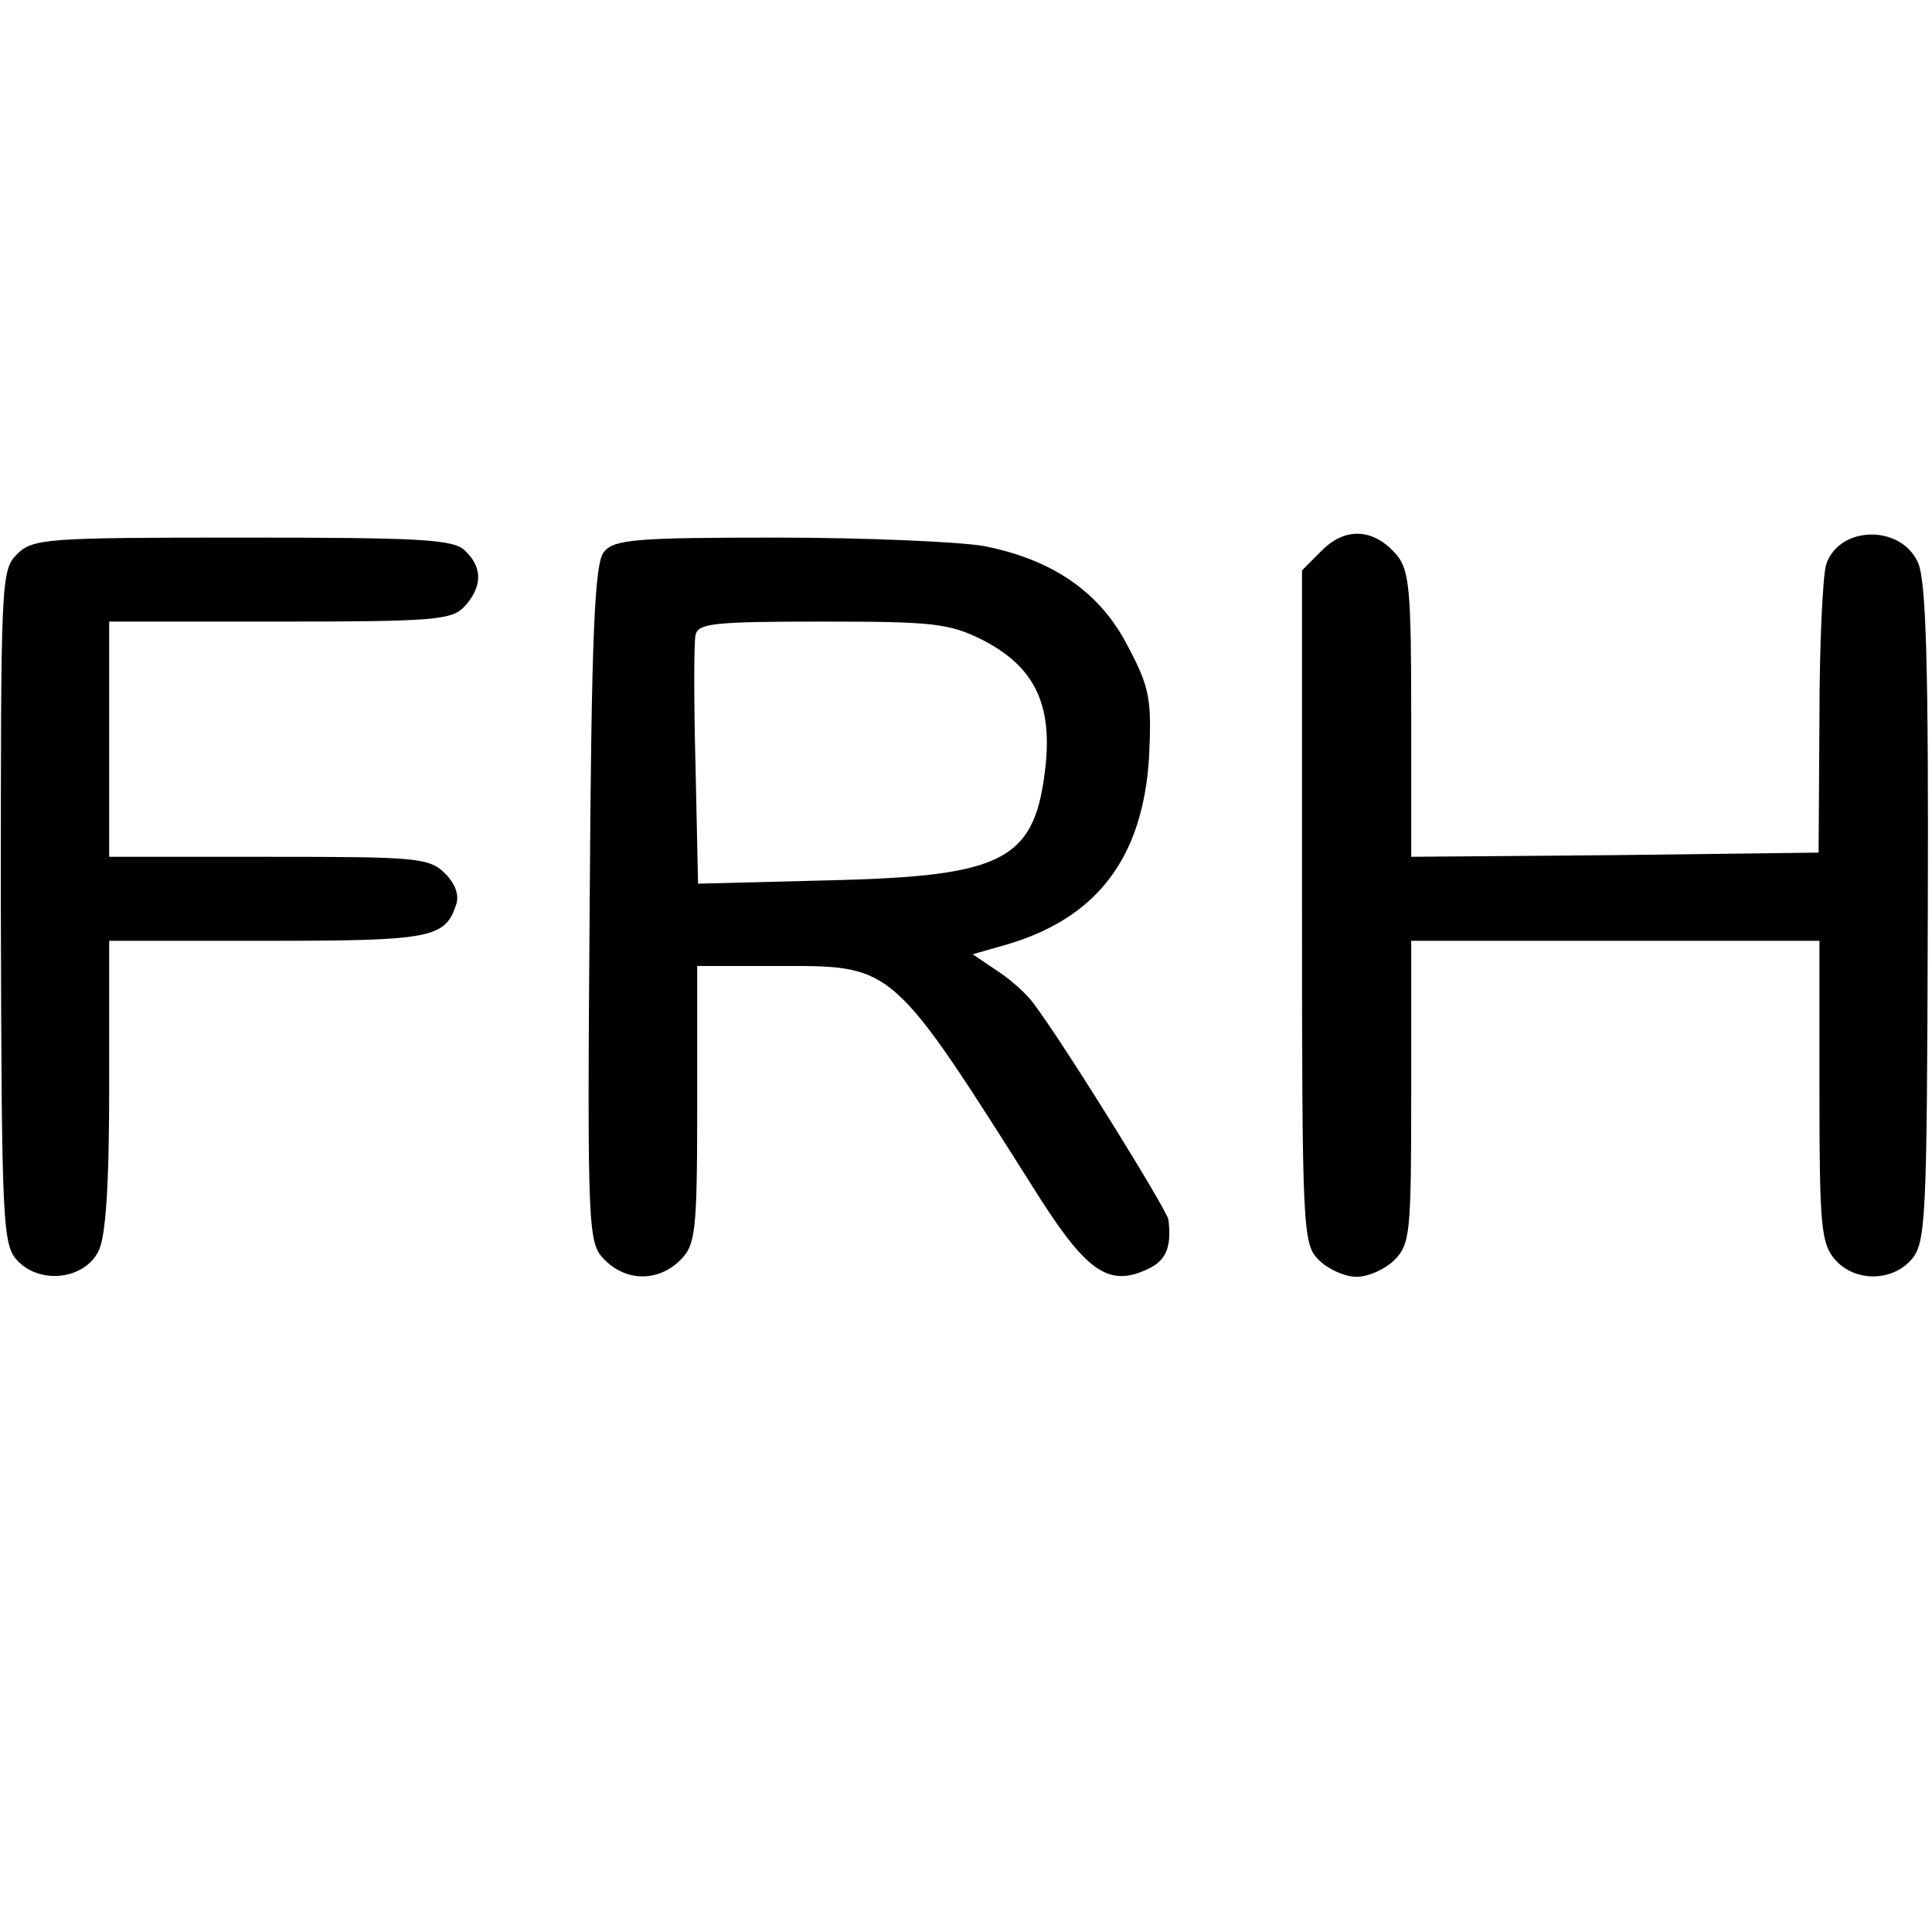
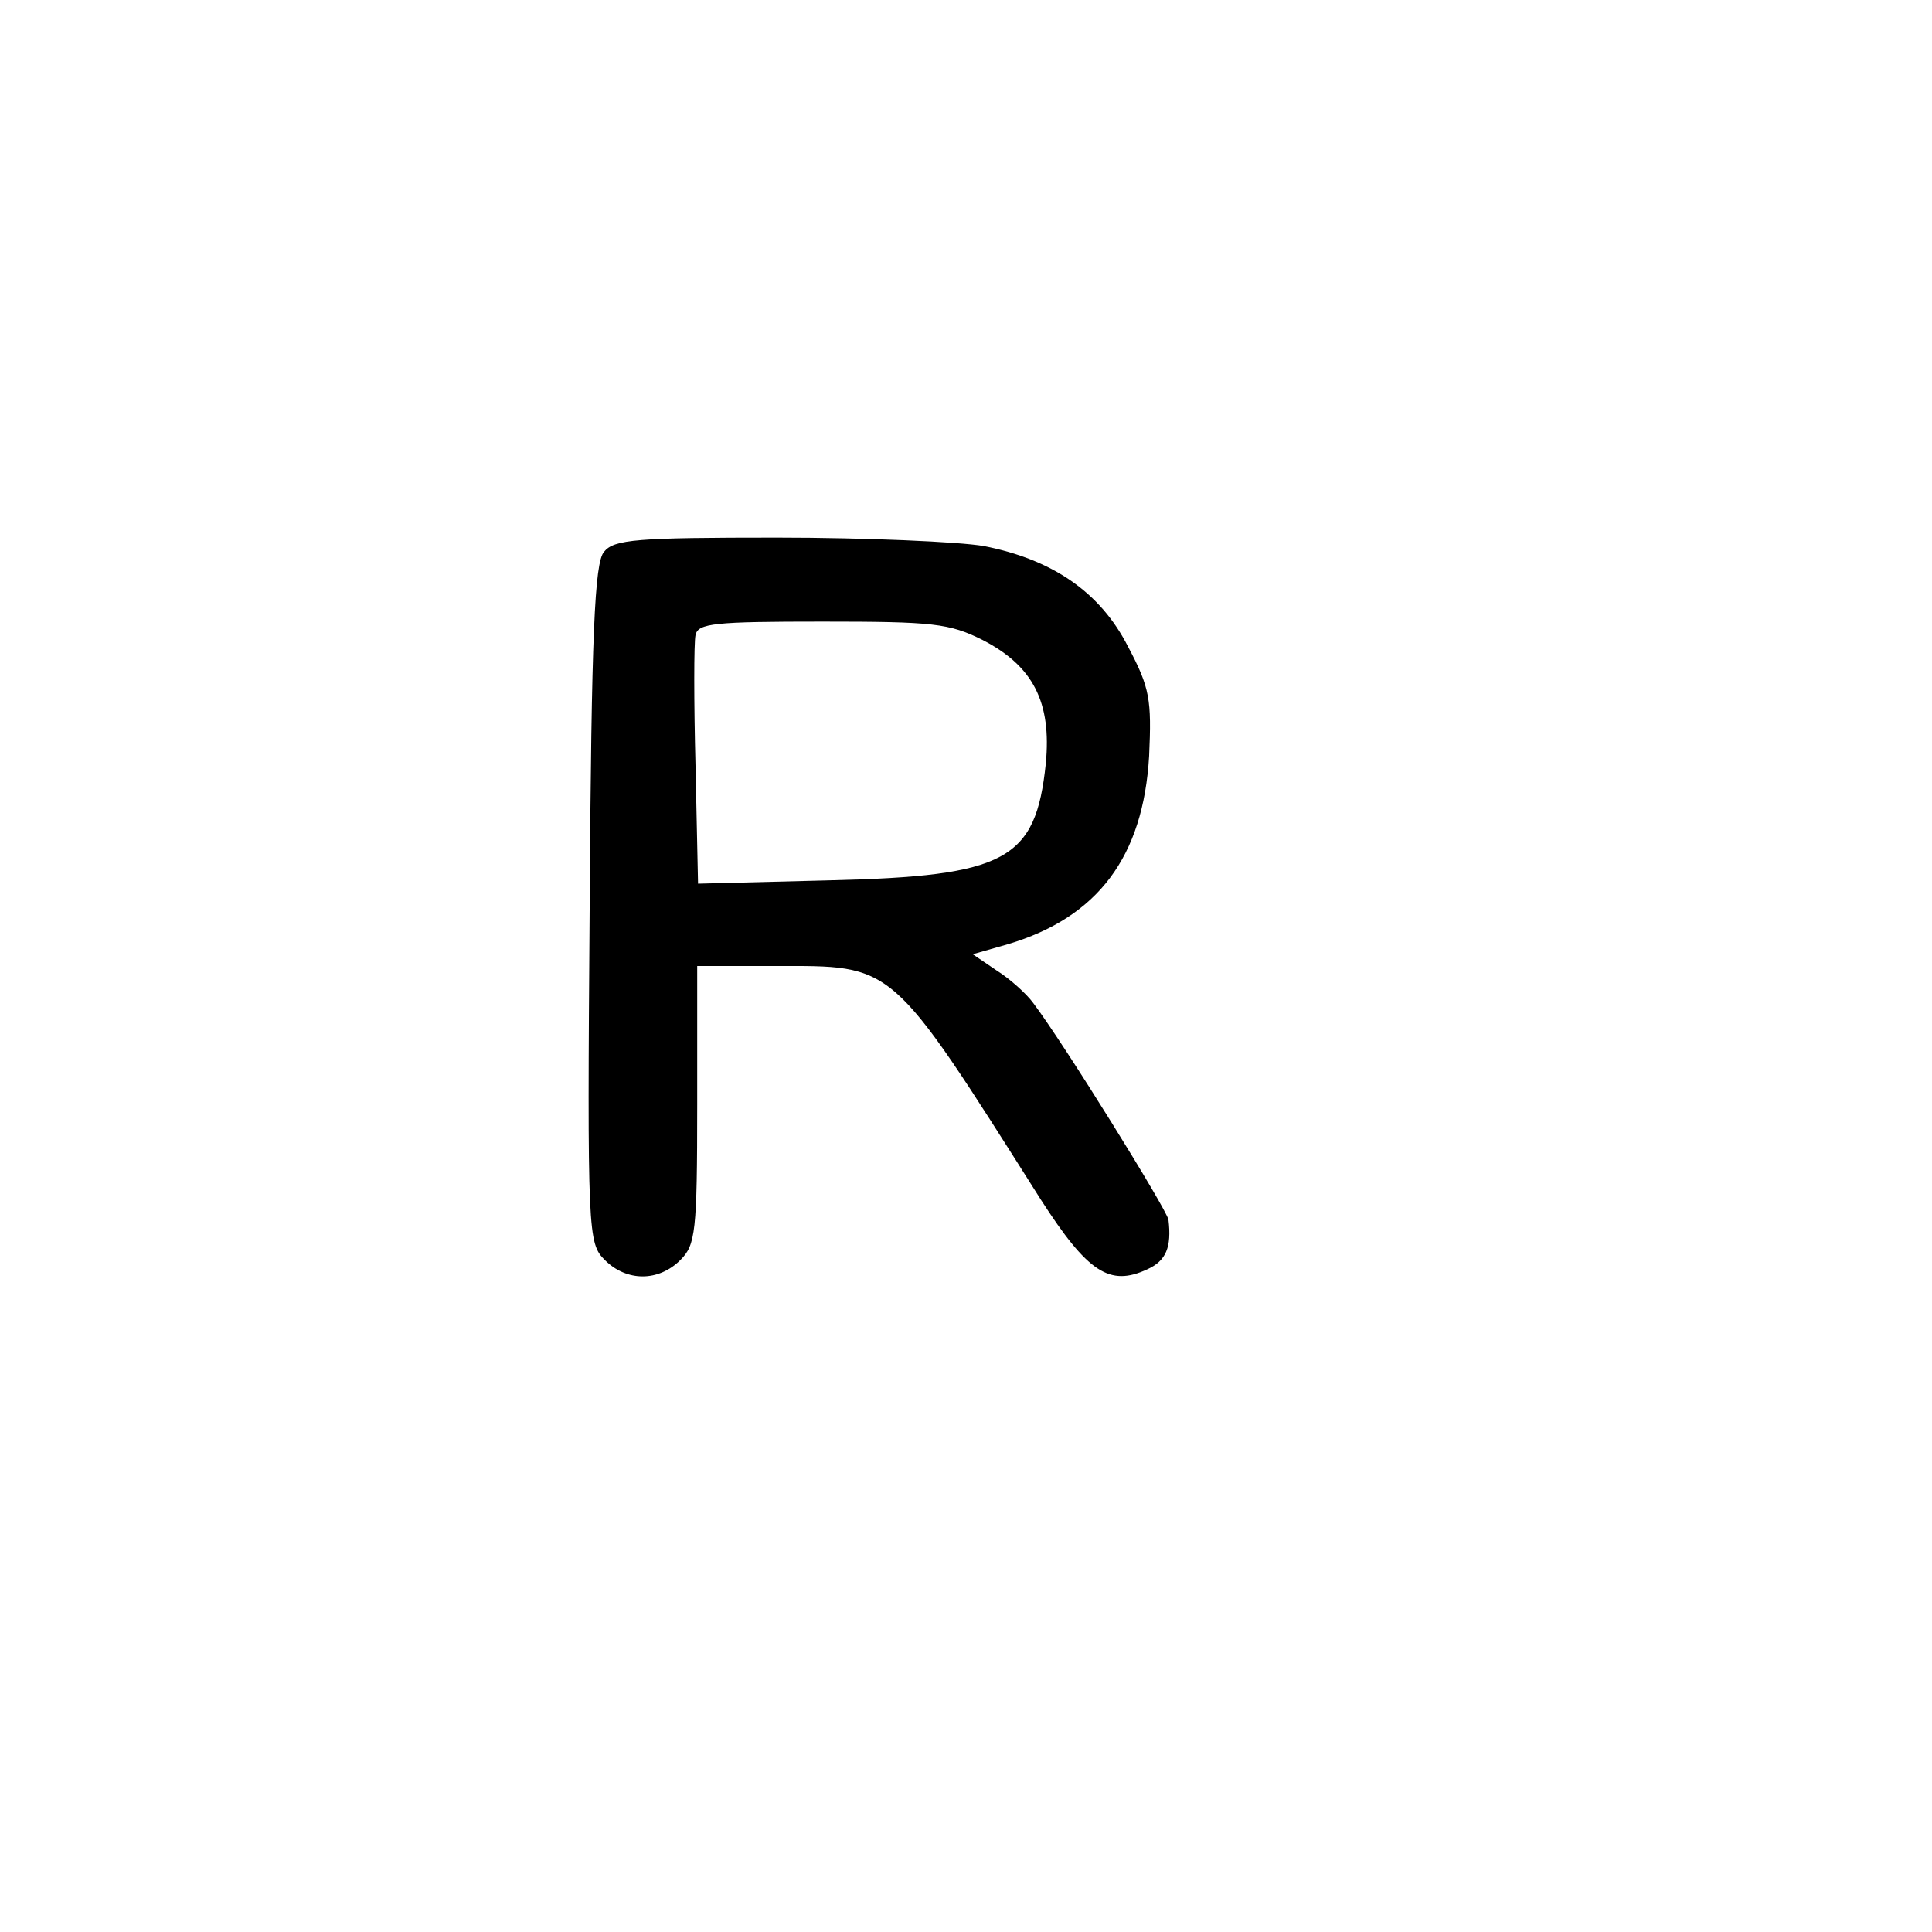
<svg xmlns="http://www.w3.org/2000/svg" version="1.0" width="230pt" height="230pt" viewBox="0 0 230 230" preserveAspectRatio="xMidYMid meet">
  <g transform="translate(0,230) scale(0.1,-0.1)" fill="#000000" stroke="none">
-     <path d="M1574 1645 l-24 -24 0 -401 c0 -387 1 -401 20 -420 11 -11 31 -20 45 -20 14 0 34 9 45 20 19 19 20 33 20 200 l0 180 243 0 243 0 0 -180 c0 -160 2 -181 19 -200 23 -26 67 -26 90 0 18 20 19 46 20 413 1 296 -2 398 -12 418 -21 45 -94 43 -109 -3 -4 -13 -8 -95 -8 -183 l-1 -160 -242 -3 -243 -2 0 169 c0 146 -2 172 -17 190 -27 32 -61 34 -89 6z" />
-     <path d="M20 1640 c-19 -19 -19 -34 -19 -421 1 -384 2 -402 21 -421 27 -27 78 -21 95 12 9 17 13 79 13 198 l0 172 188 0 c194 0 212 3 225 43 4 11 -1 25 -13 37 -19 19 -34 20 -210 20 l-190 0 0 140 0 140 203 0 c185 0 205 2 220 18 21 23 22 46 1 66 -13 14 -51 16 -265 16 -234 0 -250 -1 -269 -20z" />
    <path d="M719 1643 c-11 -13 -15 -95 -17 -419 -3 -394 -2 -404 18 -424 26 -26 64 -26 90 0 18 18 20 33 20 185 l0 165 91 0 c145 0 137 8 318 -278 56 -87 82 -104 127 -83 22 10 29 26 25 59 -2 12 -124 209 -161 258 -8 11 -28 29 -44 39 l-28 19 42 12 c107 32 161 104 168 224 3 67 1 81 -25 130 -33 65 -90 104 -172 120 -29 5 -140 10 -246 10 -167 0 -194 -2 -206 -17z m451 -105 c60 -31 82 -74 75 -147 -12 -115 -47 -134 -257 -139 l-157 -4 -3 140 c-2 76 -2 147 0 156 3 14 22 16 151 16 132 0 151 -2 191 -22z" />
  </g>
</svg>